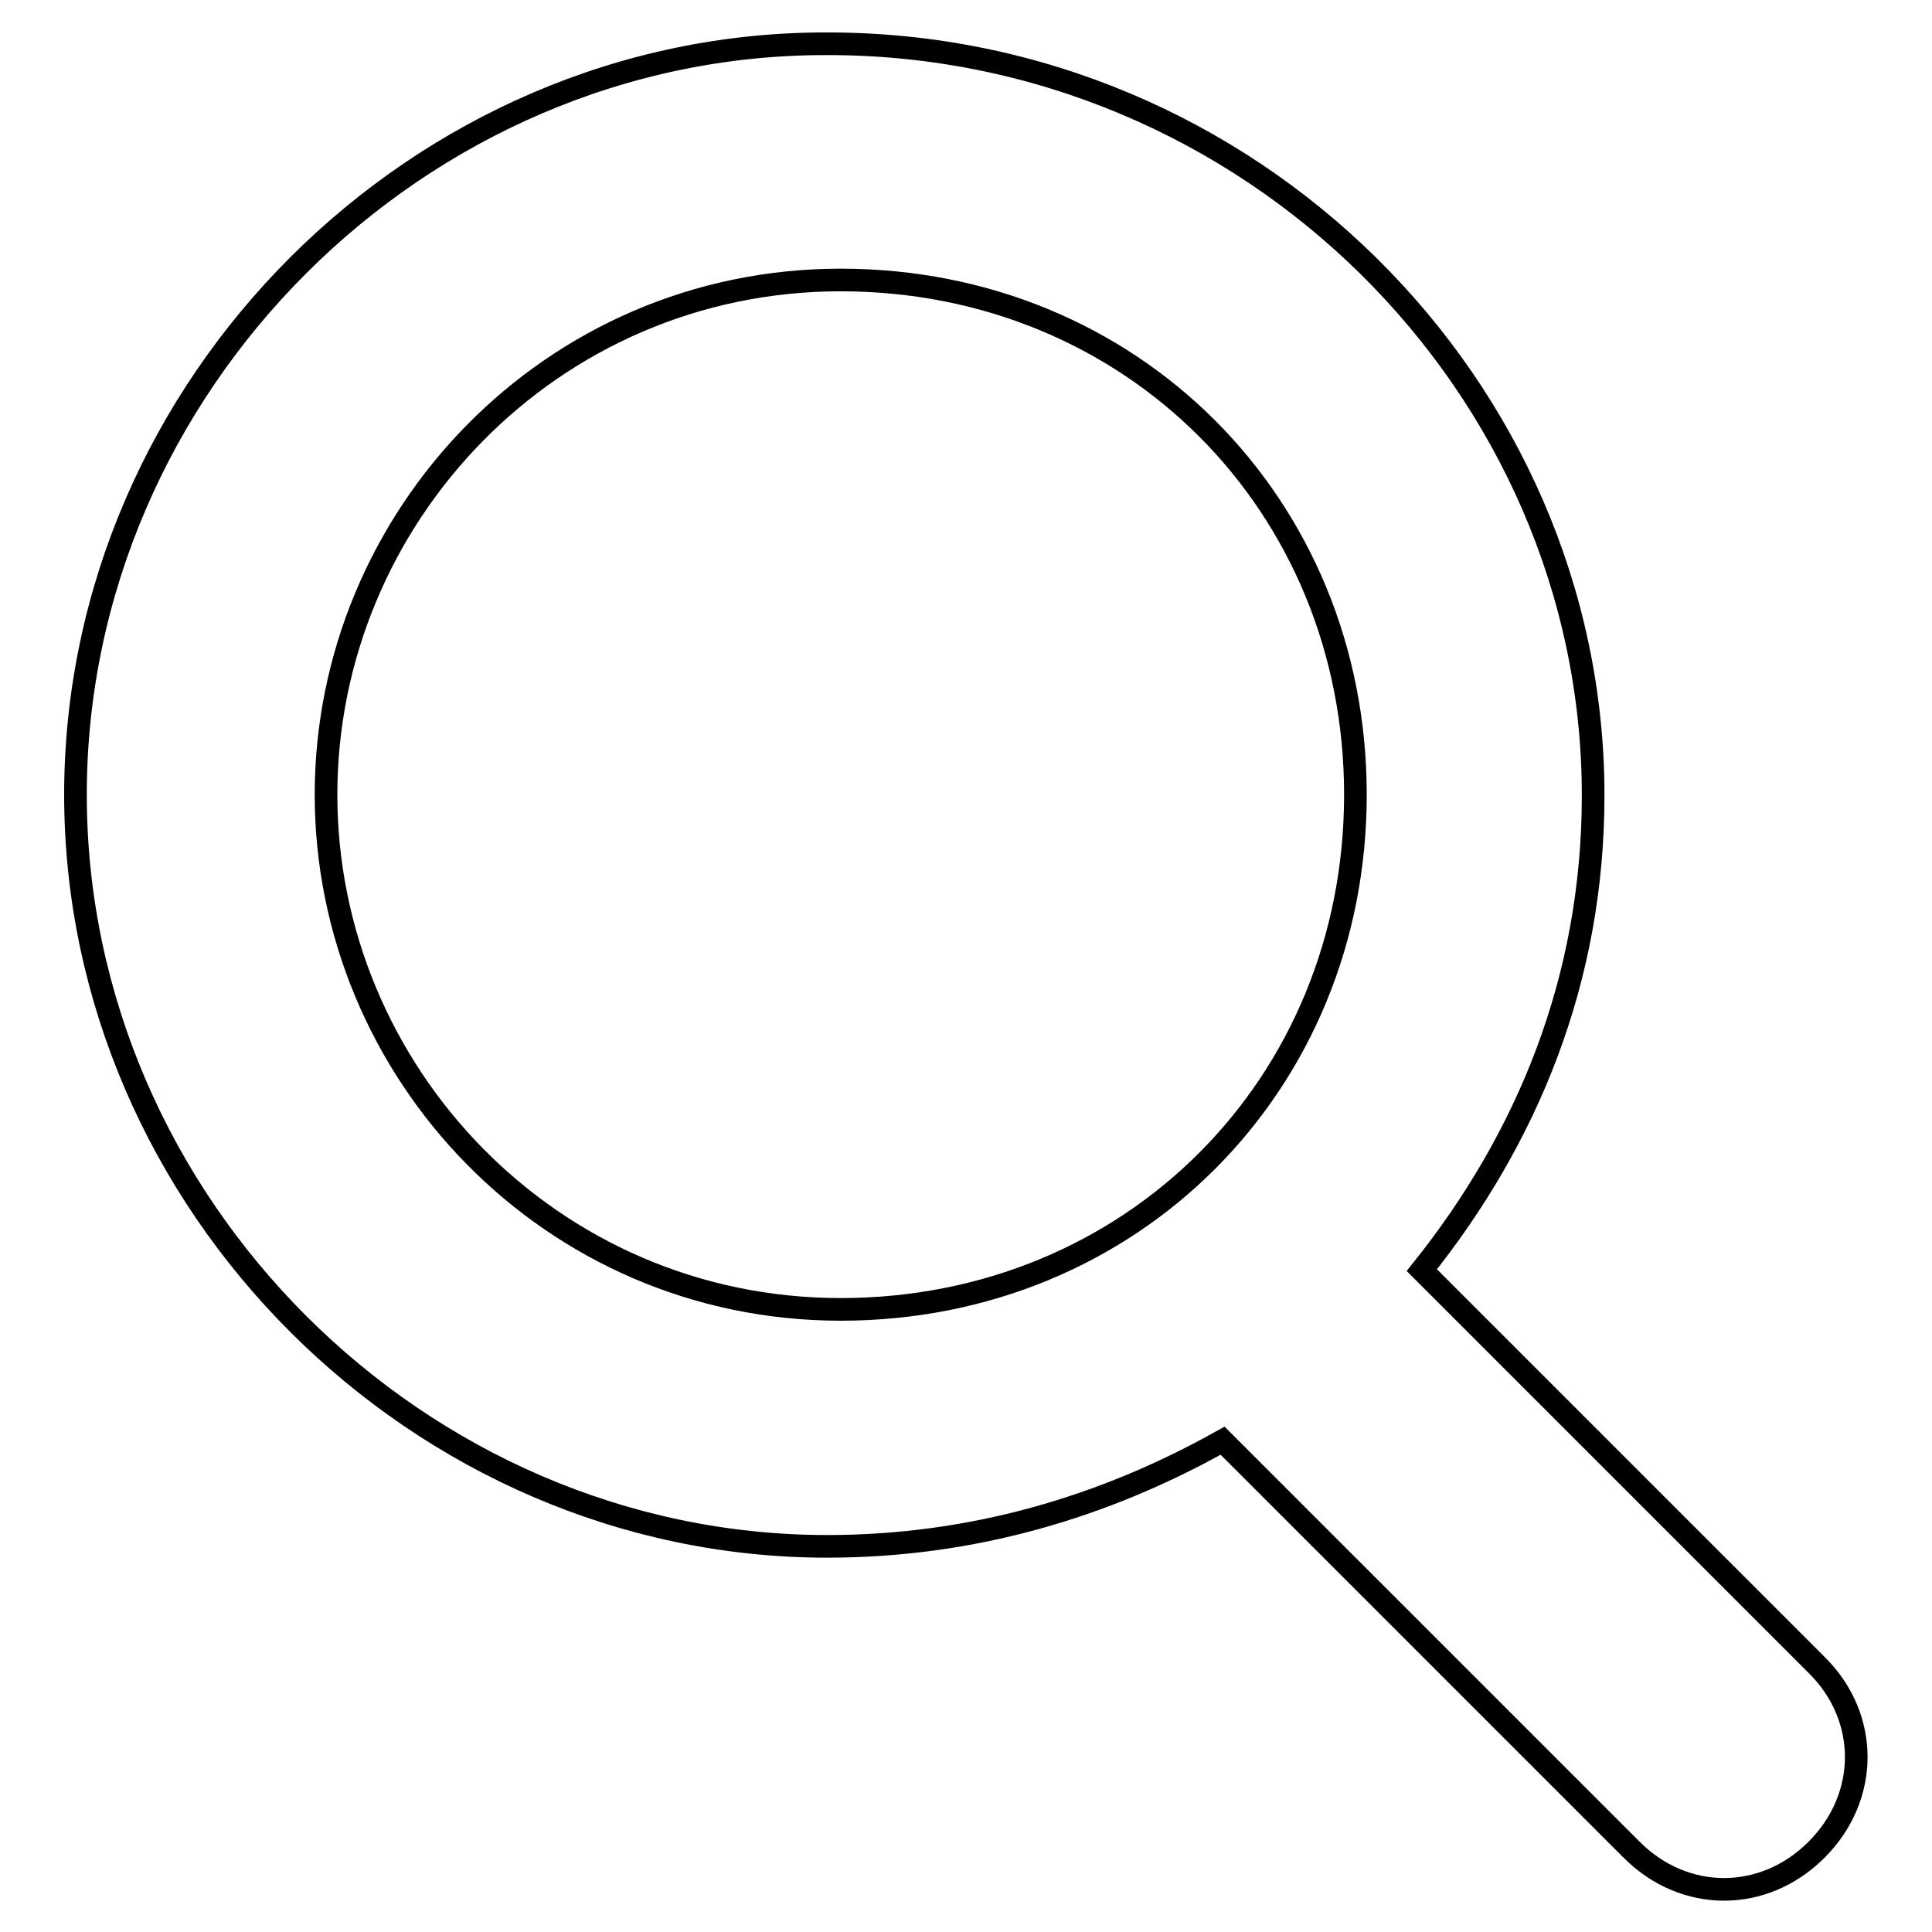
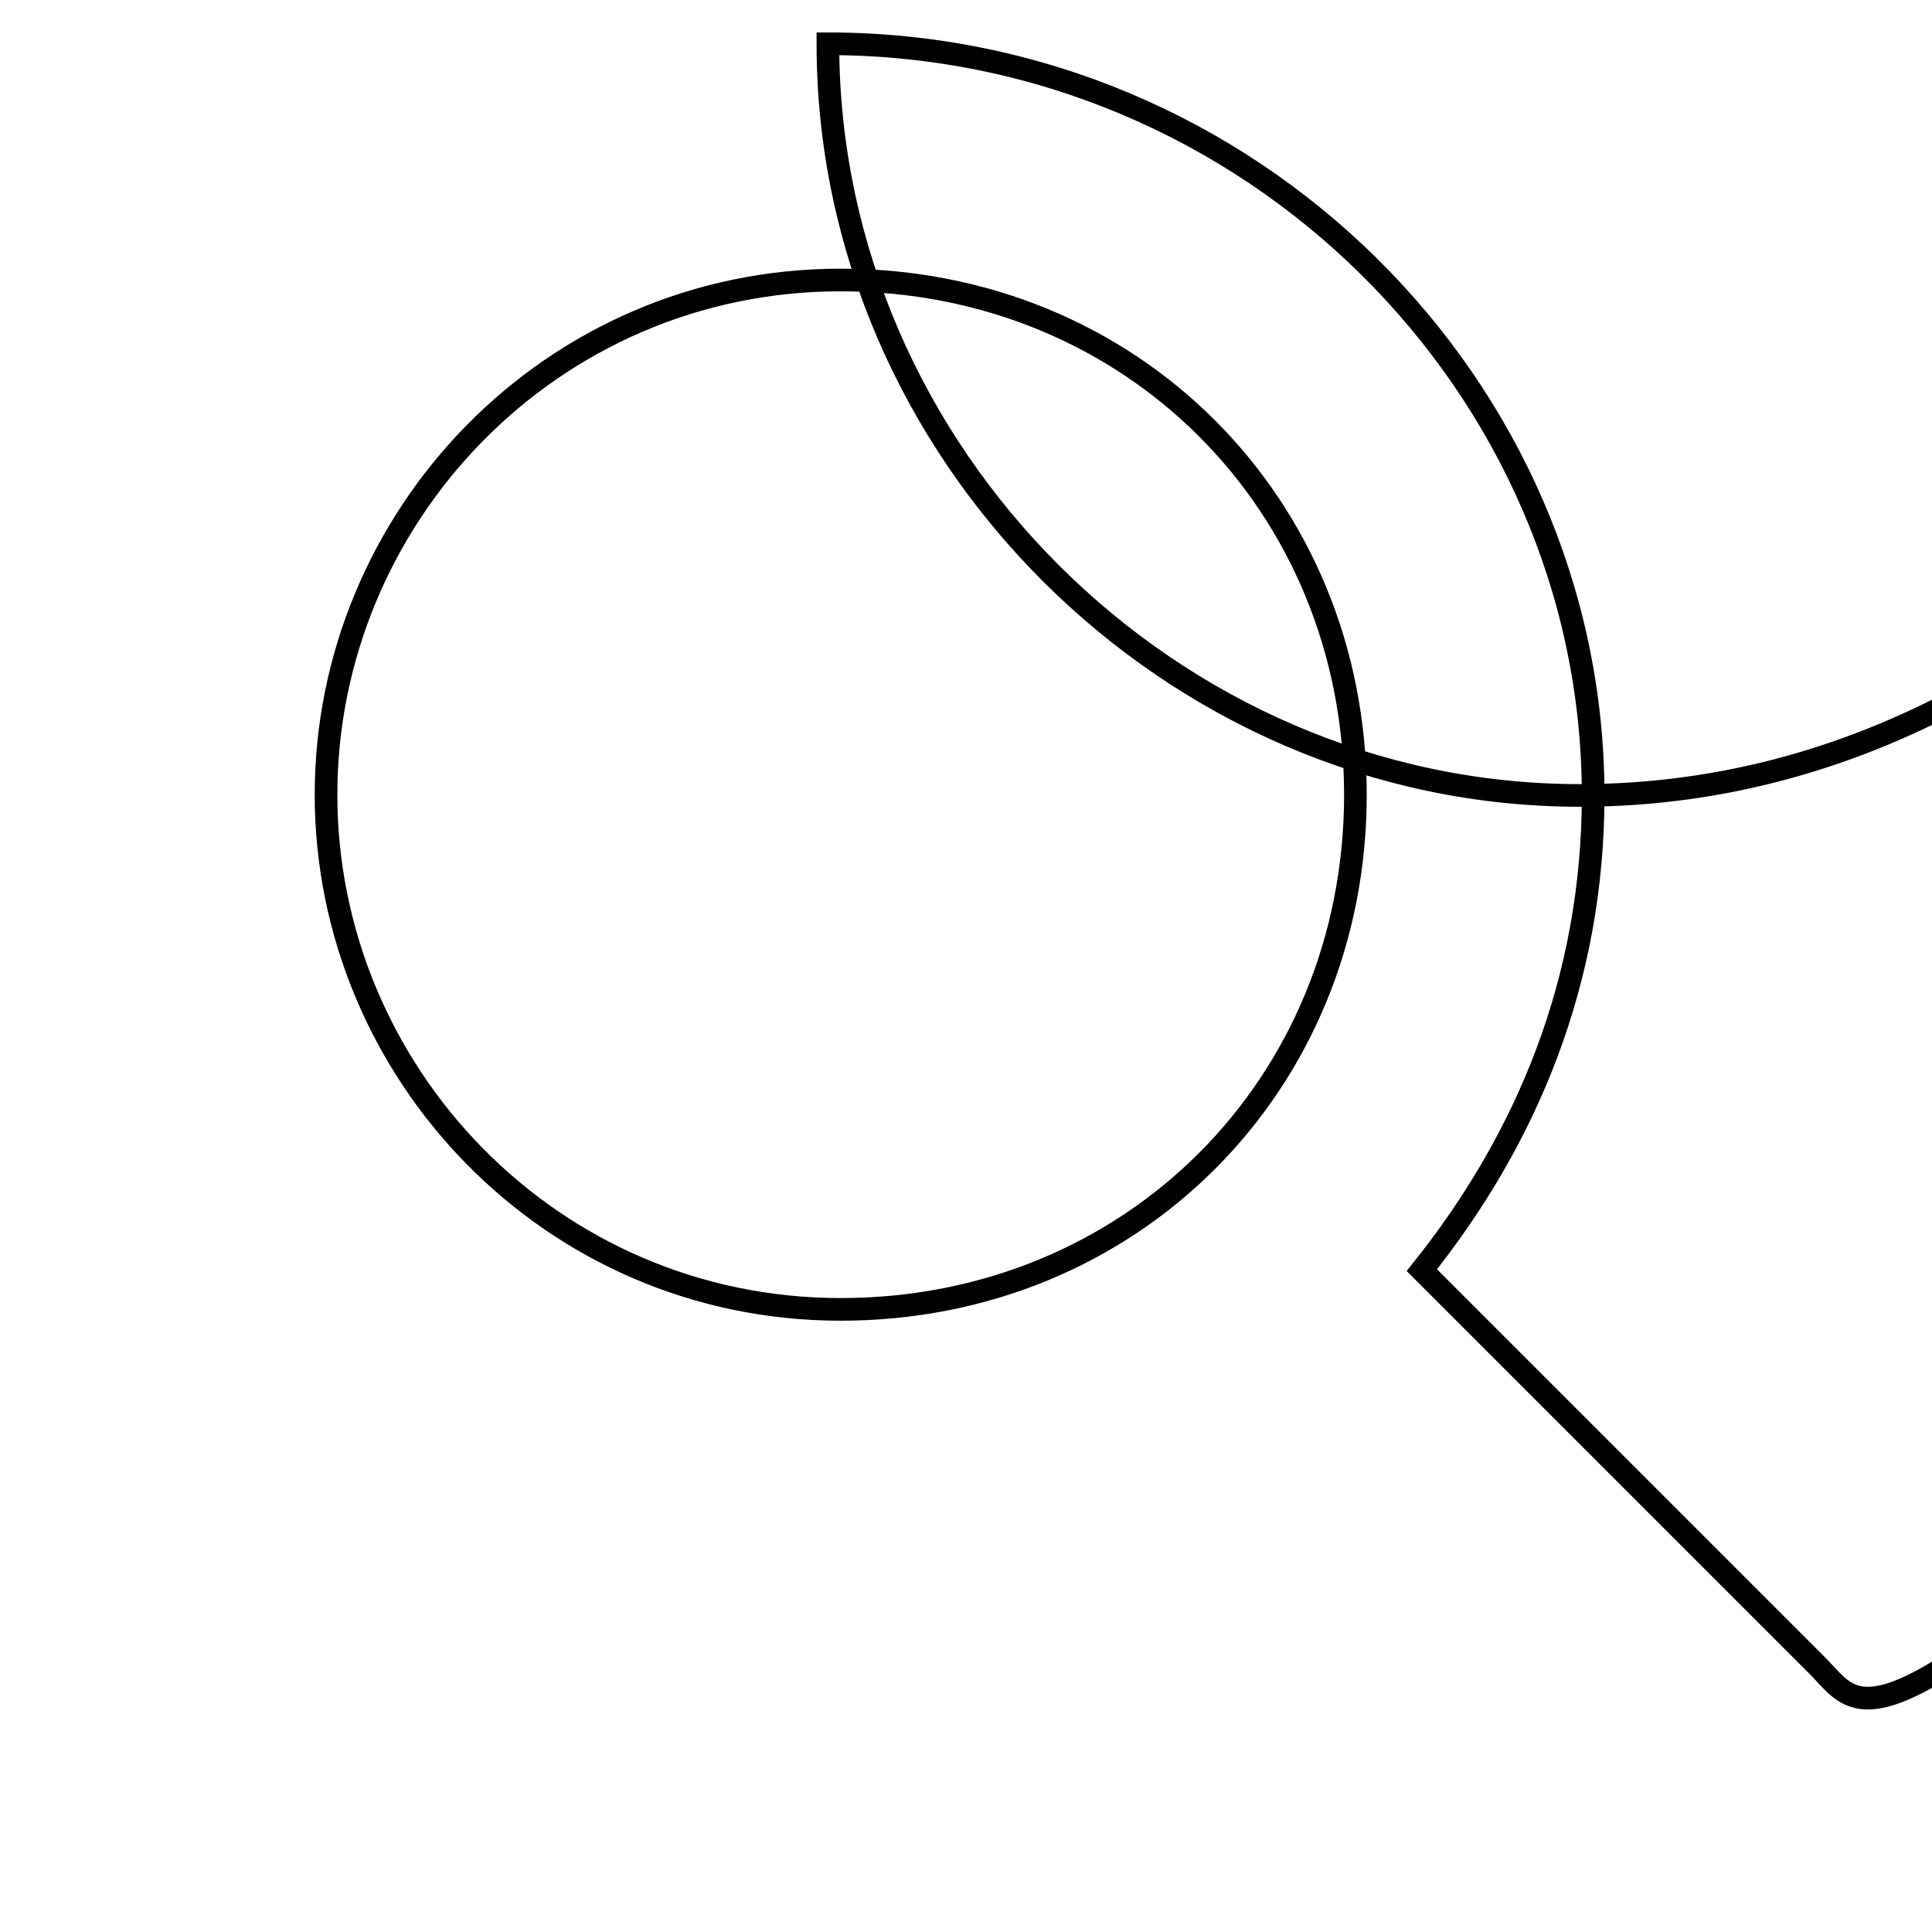
<svg xmlns="http://www.w3.org/2000/svg" version="1.1" x="0px" y="0px" viewBox="0 0 256 256" enable-background="new 0 0 256 256" xml:space="preserve">
  <g>
    <g>
-       <path stroke-width="3" fill-opacity="0" stroke="#000000" d="M240.8,220.7l-52.4-52.4c14-17.5,22.7-38.5,22.7-62.9c0-54.2-45.5-99.6-101.4-99.6C55.5,5.6,10,51.1,10,105.3c0,54.2,45.5,99.6,99.6,99.6c19.2,0,36.7-5.2,52.4-14l54.2,54.2c7,7,17.5,7,24.5,0C247.7,238.1,247.7,227.6,240.8,220.7z M43.2,105.3c0-36.7,29.7-68.2,68.2-68.2c38.5,0,68.2,29.7,68.2,68.2c0,38.5-29.7,68.2-68.2,68.2C72.9,173.5,43.2,142,43.2,105.3z" />
+       <path stroke-width="3" fill-opacity="0" stroke="#000000" d="M240.8,220.7l-52.4-52.4c14-17.5,22.7-38.5,22.7-62.9c0-54.2-45.5-99.6-101.4-99.6c0,54.2,45.5,99.6,99.6,99.6c19.2,0,36.7-5.2,52.4-14l54.2,54.2c7,7,17.5,7,24.5,0C247.7,238.1,247.7,227.6,240.8,220.7z M43.2,105.3c0-36.7,29.7-68.2,68.2-68.2c38.5,0,68.2,29.7,68.2,68.2c0,38.5-29.7,68.2-68.2,68.2C72.9,173.5,43.2,142,43.2,105.3z" />
    </g>
  </g>
</svg>